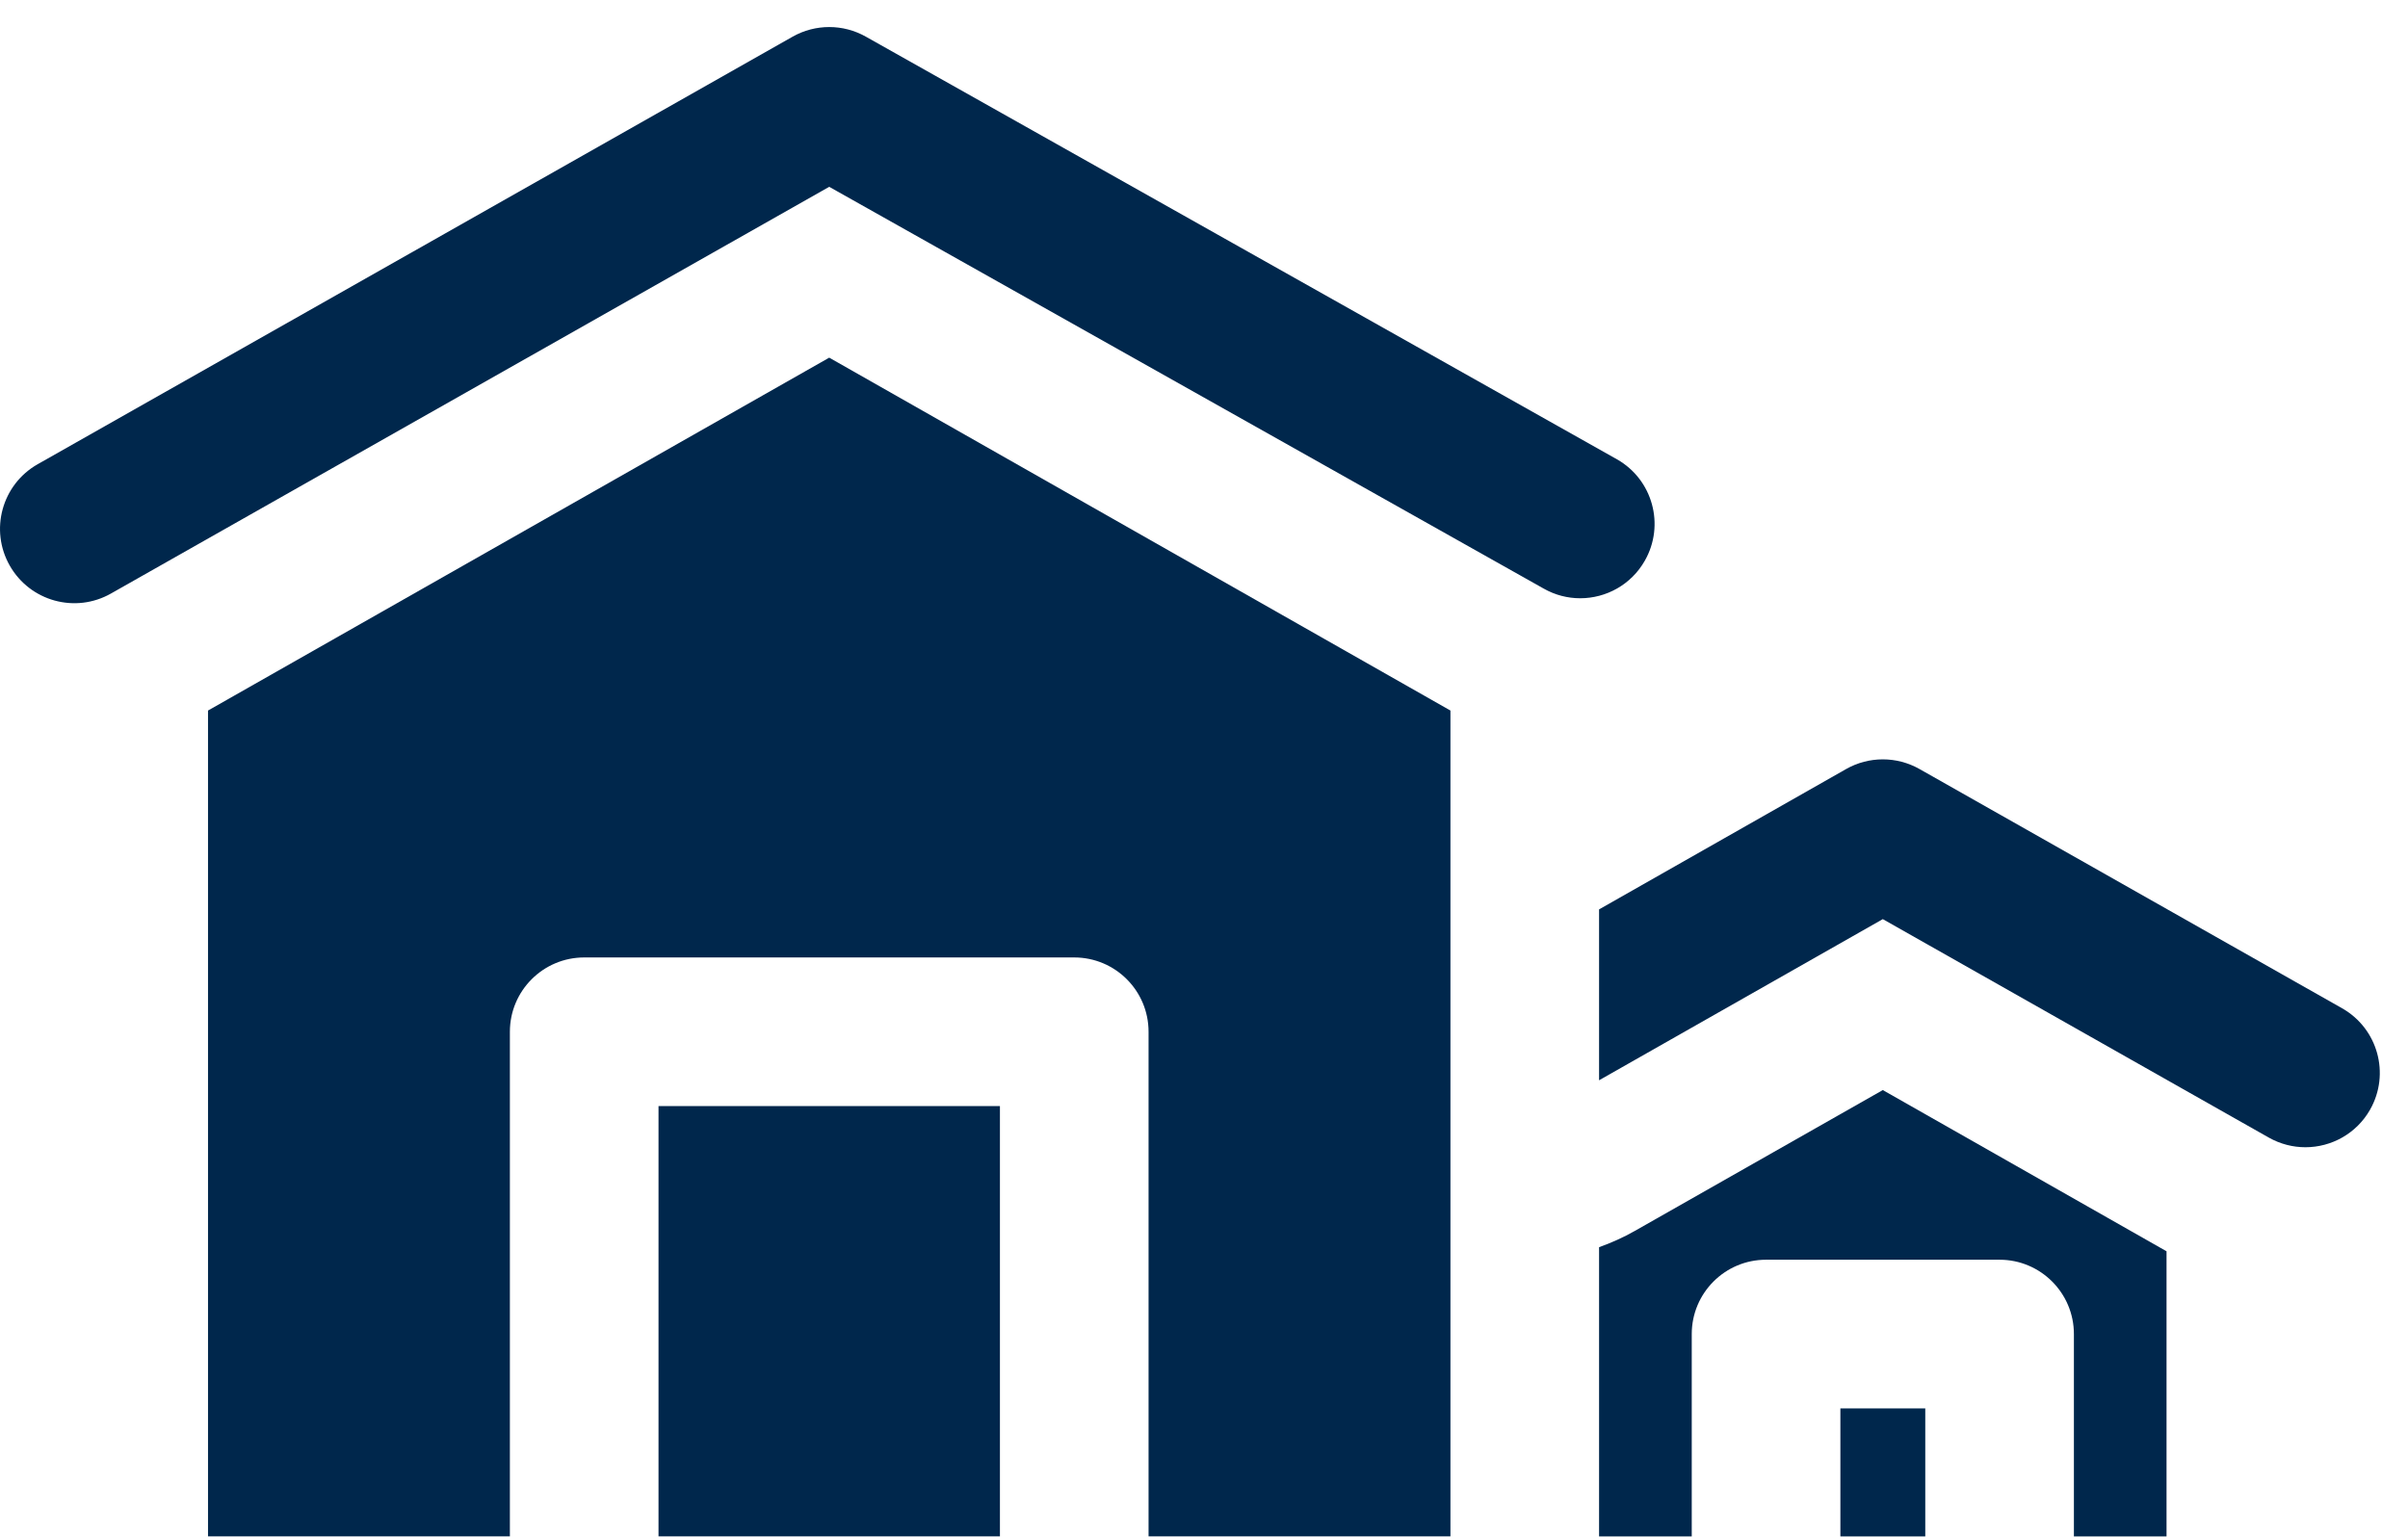
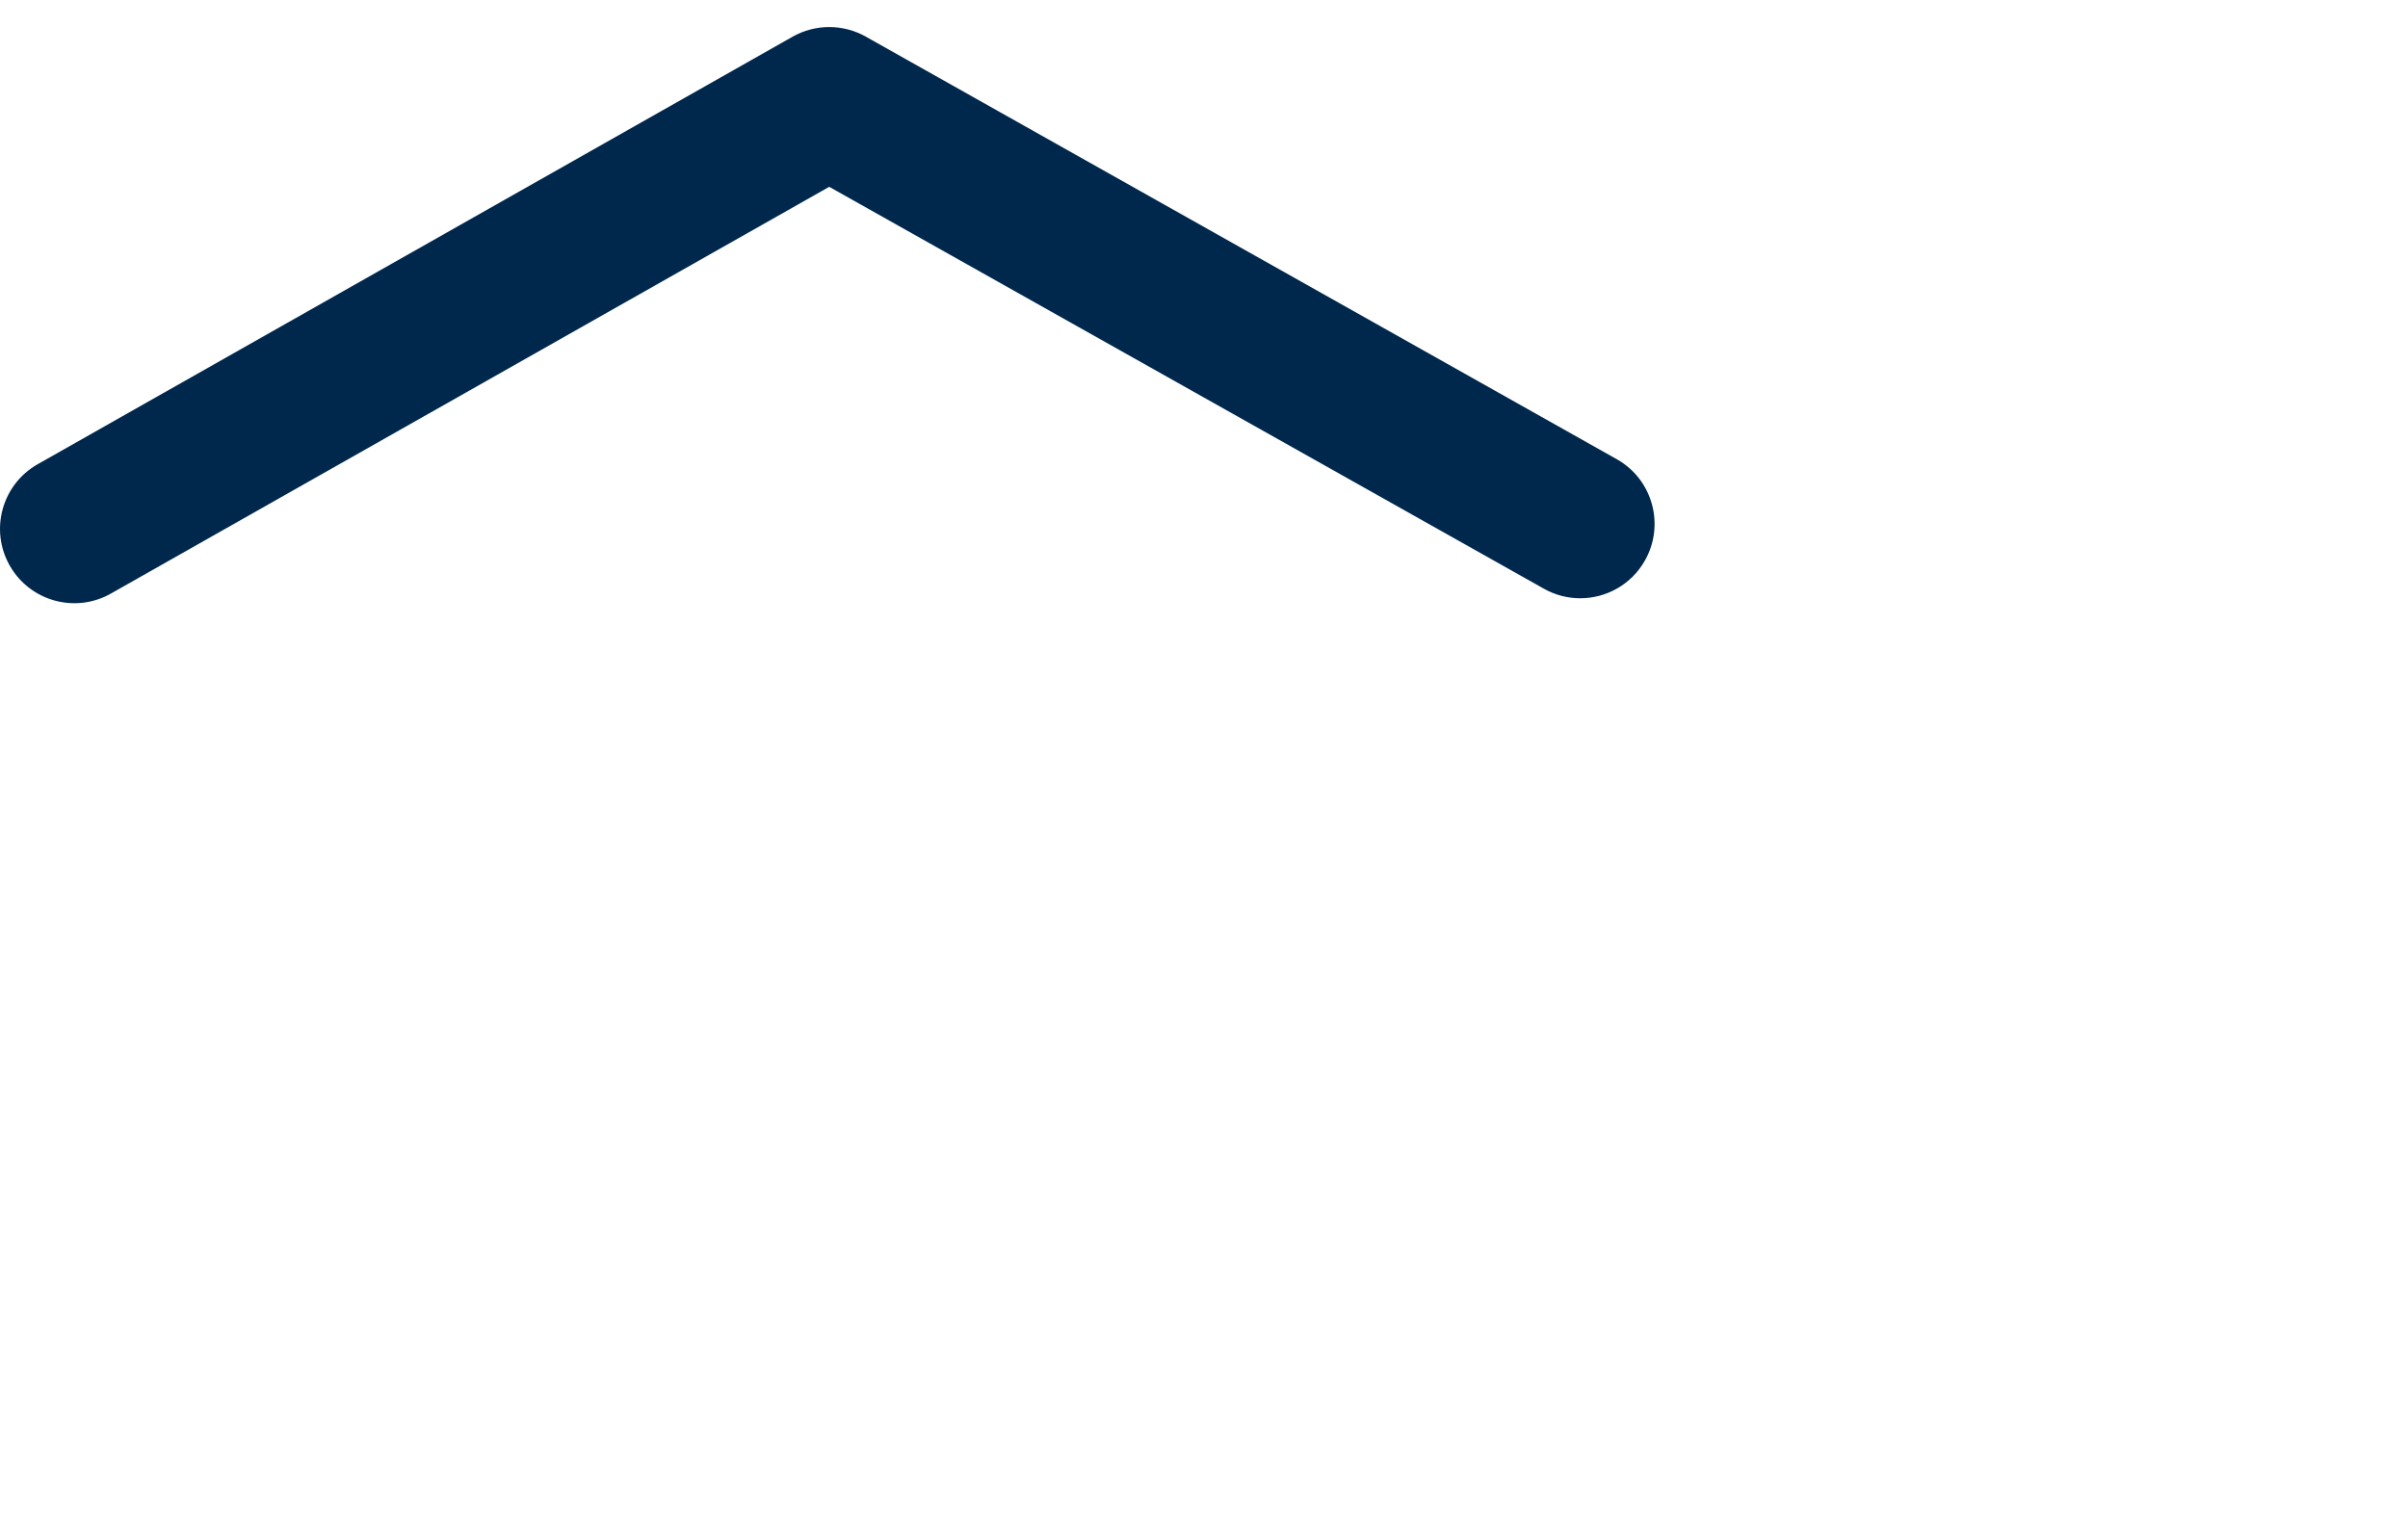
<svg xmlns="http://www.w3.org/2000/svg" width="47px" height="30px" viewBox="0 0 47 30">
  <title>Group 489-ned-icons</title>
  <g id="Page-8" stroke="none" stroke-width="1" fill="none" fill-rule="evenodd">
    <g id="Group-489" transform="translate(-0, 0.528)" fill="#00274C">
      <g id="Group-488" transform="translate(-0, -0)">
-         <path d="M42.287,29.465 L42.287,23.899 L36.749,20.752 L31.91,23.501 C31.687,23.628 31.452,23.733 31.211,23.819 L31.211,29.465 L33.02,29.465 L33.02,25.515 C33.02,24.714 33.669,24.064 34.47,24.064 L39.029,24.064 C39.829,24.064 40.479,24.714 40.479,25.515 L40.479,29.465 L42.287,29.465 Z" id="Fill-482" />
-         <polygon id="Fill-483" points="35.921 26.966 37.578 26.966 37.578 29.465 35.921 29.465" />
-         <path d="M45.715,19.156 L37.466,14.485 C37.021,14.233 36.477,14.233 36.033,14.485 L31.211,17.225 L31.211,20.561 L36.749,17.415 L44.282,21.679 C44.509,21.807 44.755,21.868 44.998,21.868 C45.502,21.868 45.993,21.604 46.26,21.134 C46.656,20.437 46.412,19.552 45.715,19.156 Z" id="Fill-484" />
-         <polygon id="Fill-485" points="12.853 21.064 19.517 21.064 19.517 29.464 12.853 29.464" />
-         <path d="M28.31,29.464 L28.31,13.343 L16.185,6.454 L4.06,13.343 L4.06,29.464 L9.952,29.464 L9.952,19.614 C9.952,18.813 10.602,18.163 11.403,18.163 L20.967,18.163 C21.769,18.163 22.418,18.813 22.418,19.614 L22.418,29.464 L28.31,29.464 Z" id="Fill-486" />
        <path d="M2.167,11.058 L16.185,3.119 L30.128,10.961 C30.354,11.09 30.6,11.151 30.843,11.151 C31.348,11.151 31.838,10.887 32.105,10.416 C32.501,9.72 32.257,8.834 31.561,8.439 L16.902,0.189 C16.457,-0.063 15.913,-0.063 15.469,0.189 L0.734,8.535 C0.038,8.931 -0.206,9.817 0.19,10.513 C0.586,11.21 1.471,11.454 2.167,11.058 Z" id="Fill-487" />
      </g>
    </g>
  </g>
</svg>